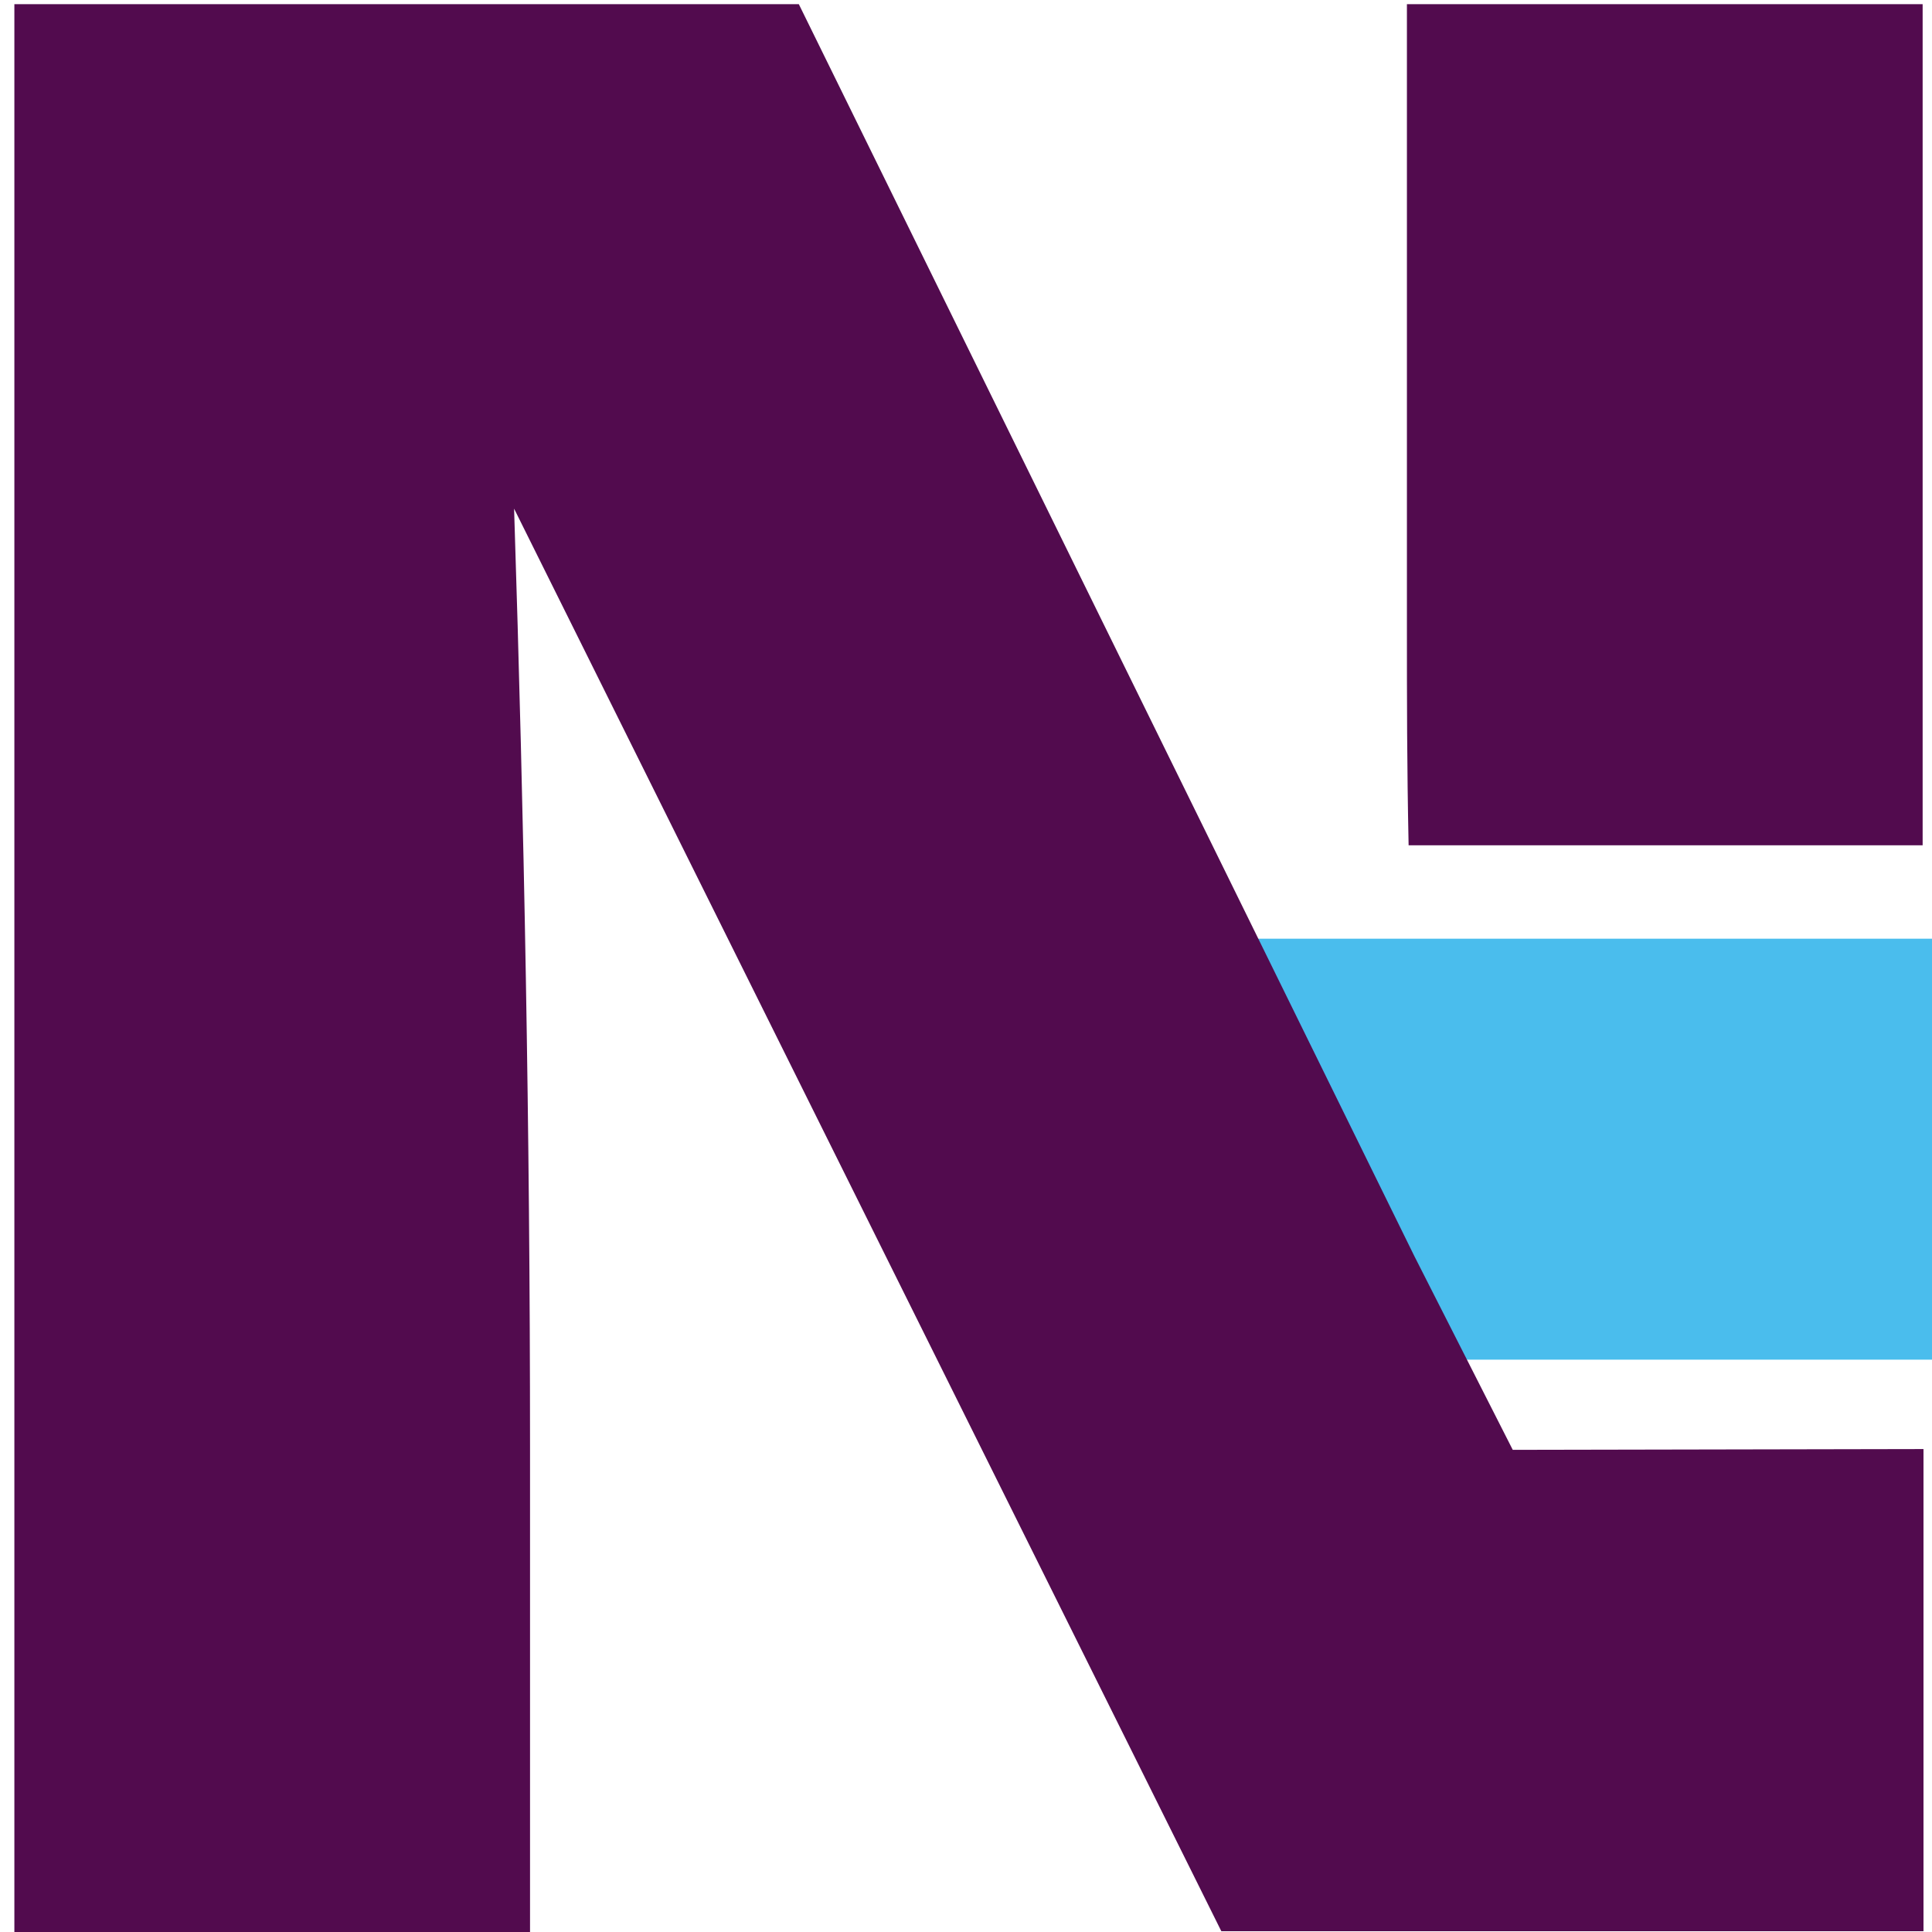
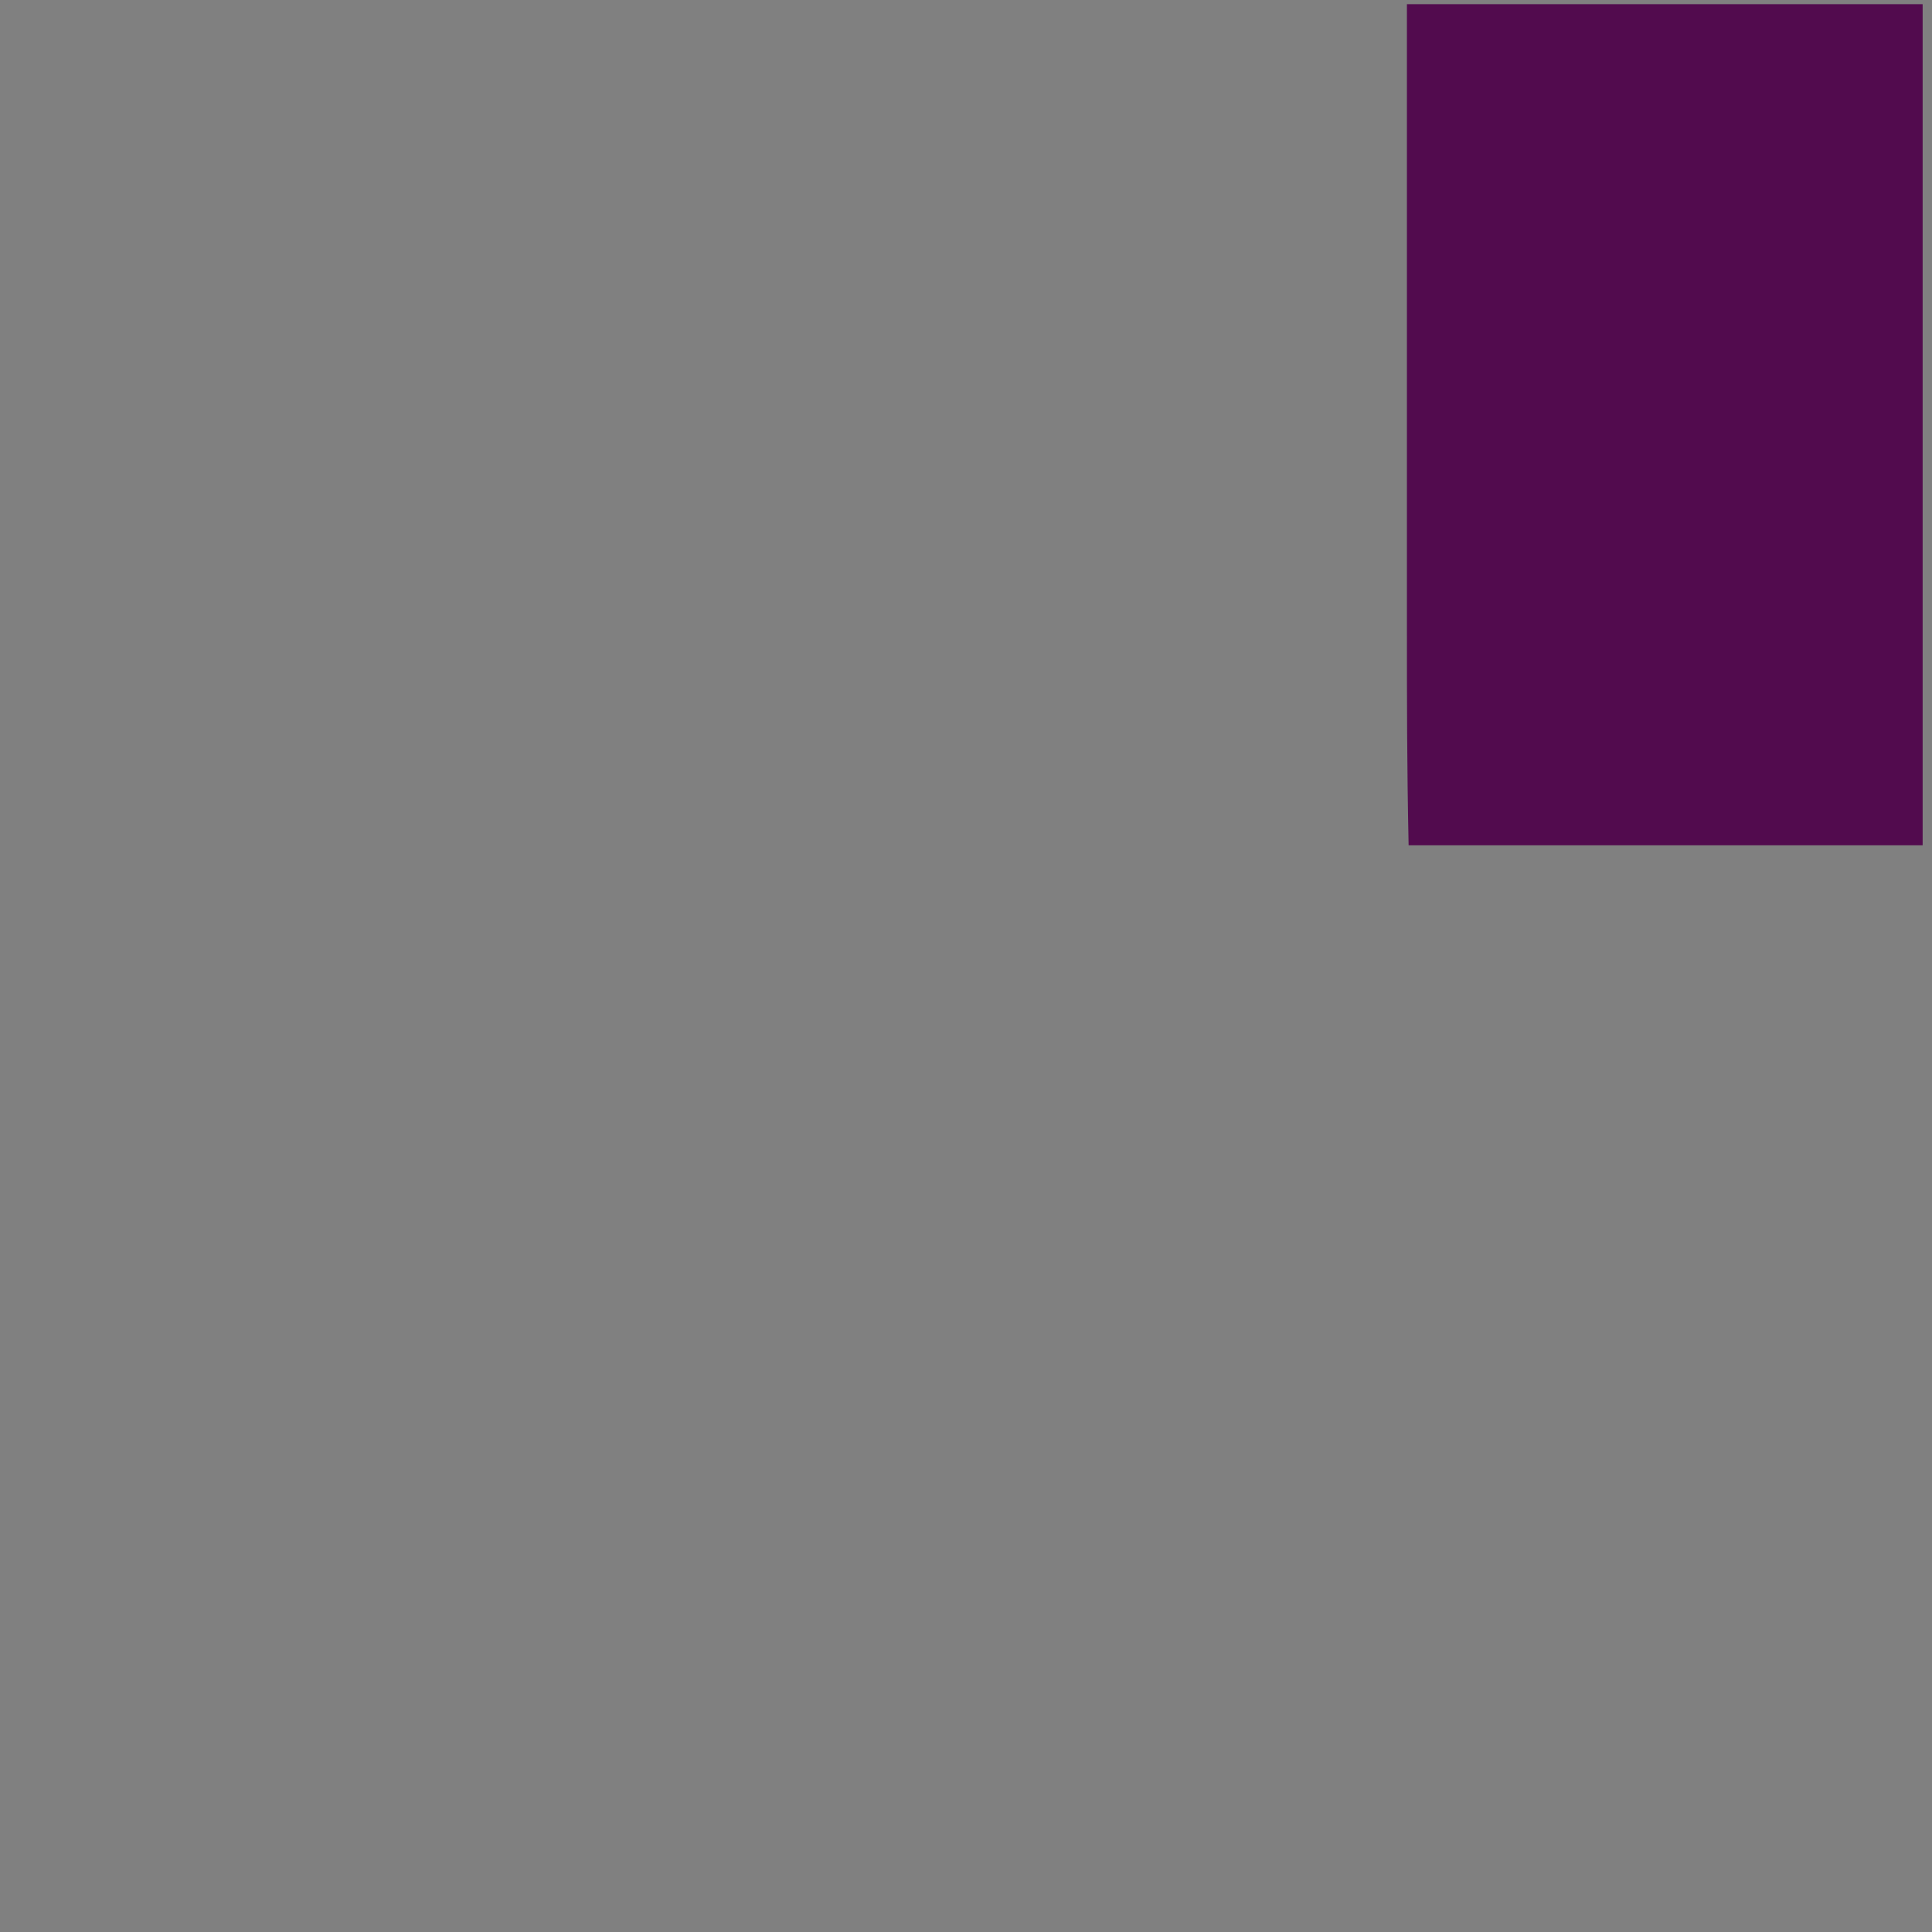
<svg xmlns="http://www.w3.org/2000/svg" version="1.1" width="32" height="32">
  <rect width="100%" height="100%" fill="#808080" stroke="none" />
  <svg width="32" height="32" viewBox="0 0 32 32" fill="none">
    <g clip-path="url(#clip0_1322_4489)">
-       <rect width="32" height="32" fill="white" />
      <path d="M31.845 14.001V0.069H23.303V10.302C23.303 11.644 23.303 12.644 23.331 14.001H31.845Z" fill="#520B4E" />
-       <path d="M16.987 22.52H50.389C57.275 22.52 62.186 19.342 63.605 14.383C63.883 13.425 64.022 12.383 64.022 11.301C64.022 10.219 63.883 9.137 63.605 8.164C62.227 3.219 57.511 0.082 50.848 0.082H35.489V14.014H44.393V7.055H49.61C53.338 7.055 54.924 8.534 54.924 11.301C54.924 14.068 53.338 15.548 49.61 15.548H13.648" fill="#4ABDED" />
-       <path d="M25.056 24.014L23.428 20.809L13.231 0.069H0.238V32.001H8.779V23.946C8.779 18.754 8.682 13.617 8.515 8.425L20.229 31.987H31.859V24.001" fill="#520B4E" />
    </g>
    <defs>
      <clipPath id="SvgjsClipPath1001">
        <rect width="32" height="32" fill="white" />
      </clipPath>
    </defs>
  </svg>
  <style>@media (prefers-color-scheme: light) { :root { filter: none; } }
@media (prefers-color-scheme: dark) { :root { filter: none; } }
</style>
</svg>